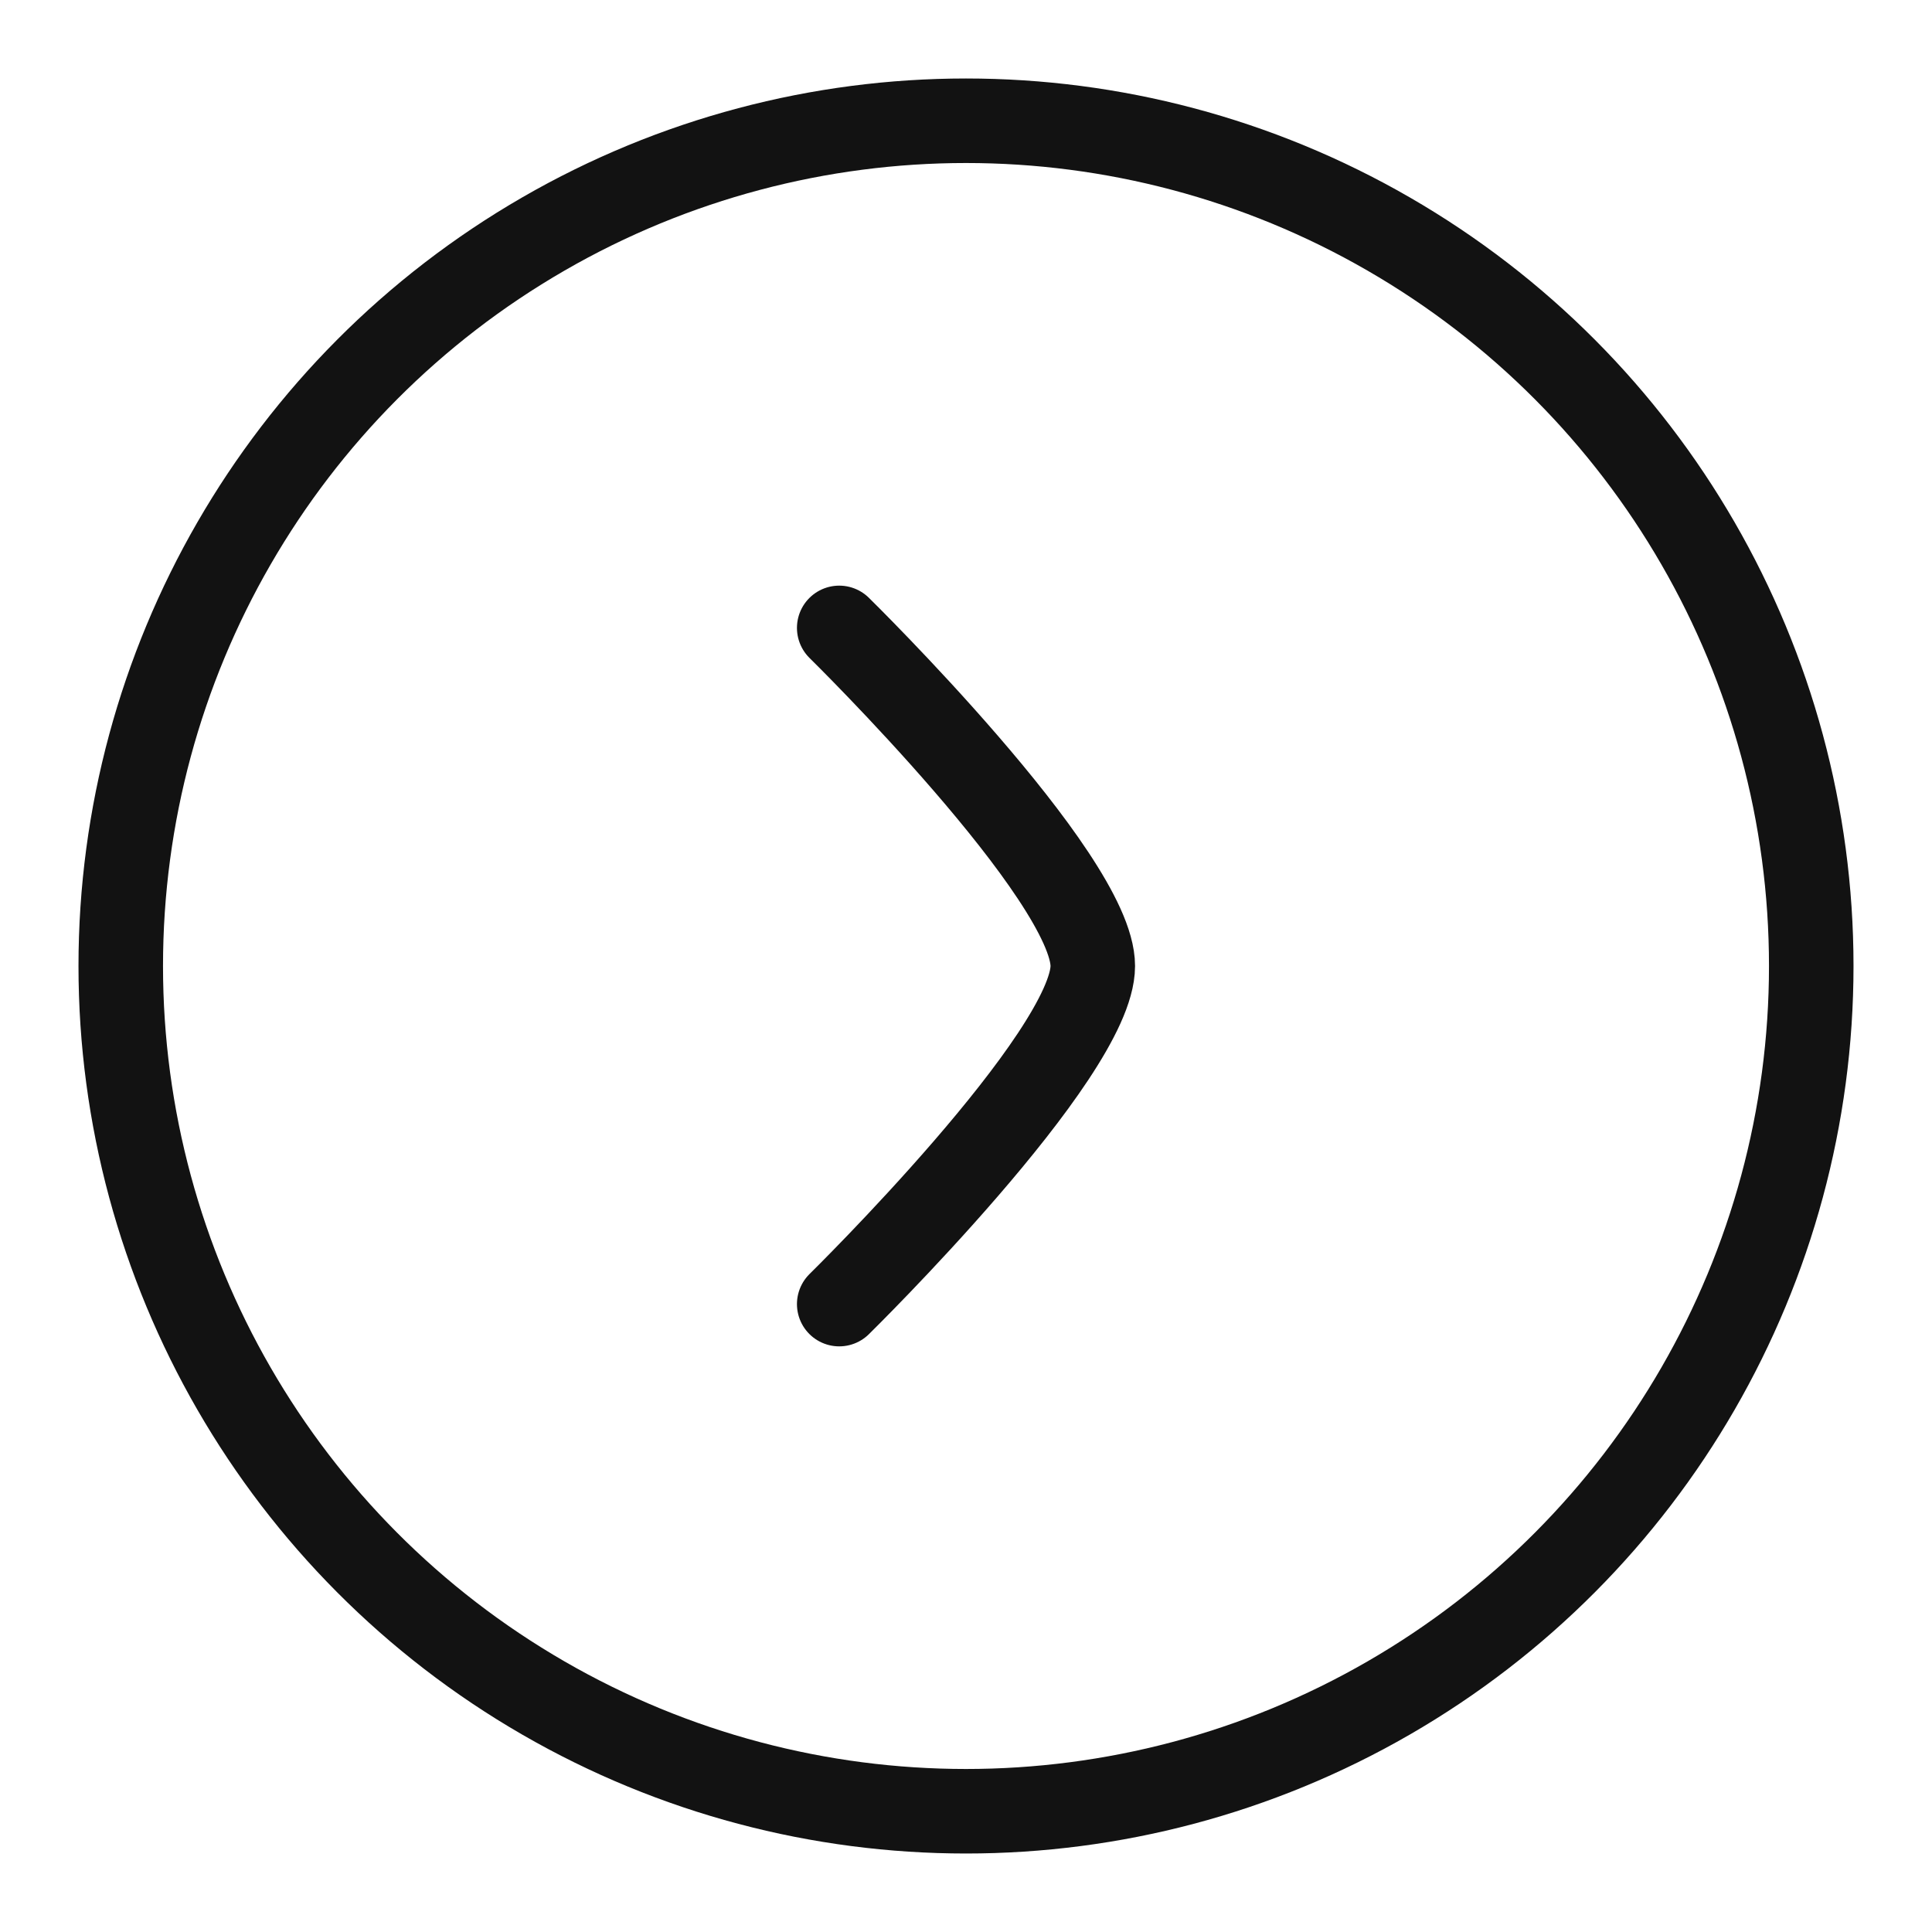
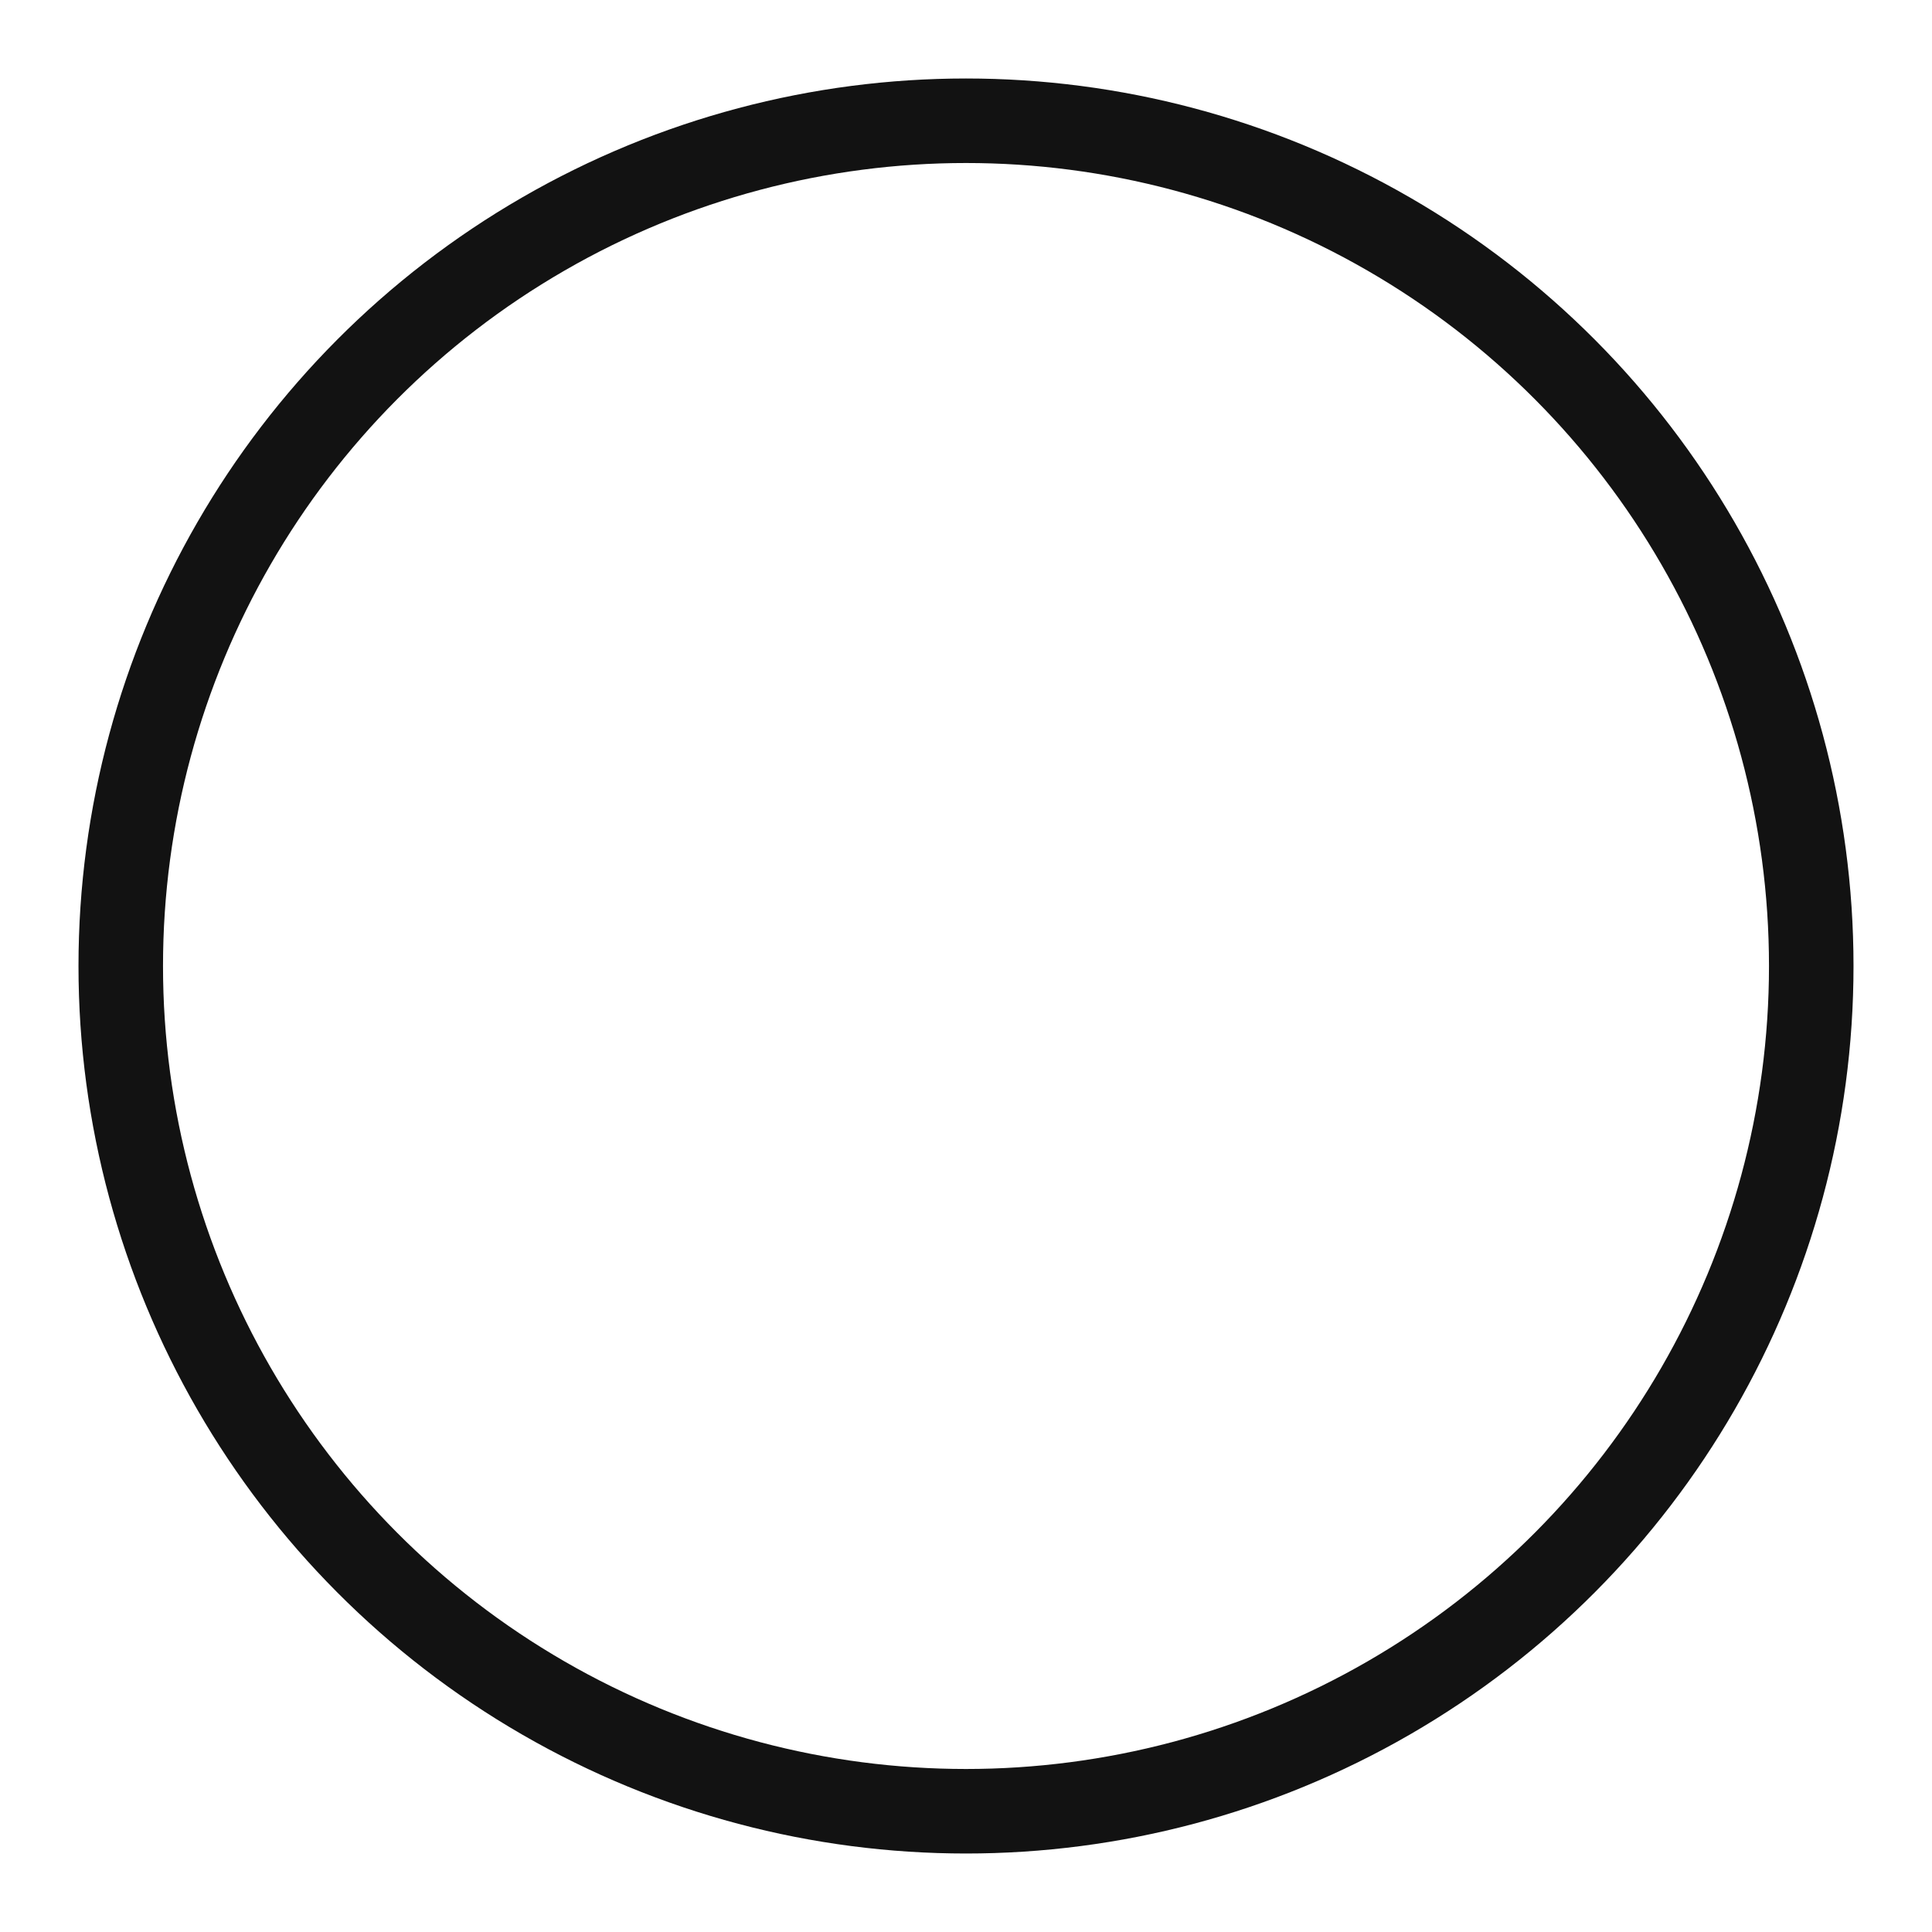
<svg xmlns="http://www.w3.org/2000/svg" width="16" height="16" viewBox="0 0 16 16" fill="none">
  <circle cx="8" cy="8" r="7" stroke="#121212" stroke-width="0.7" />
-   <path d="M6.95 5.2C6.95 5.2 9.05 7.262 9.05 8C9.05 8.738 6.95 10.8 6.95 10.8" stroke="#121212" stroke-width="0.7" stroke-linecap="round" stroke-linejoin="round" />
</svg>